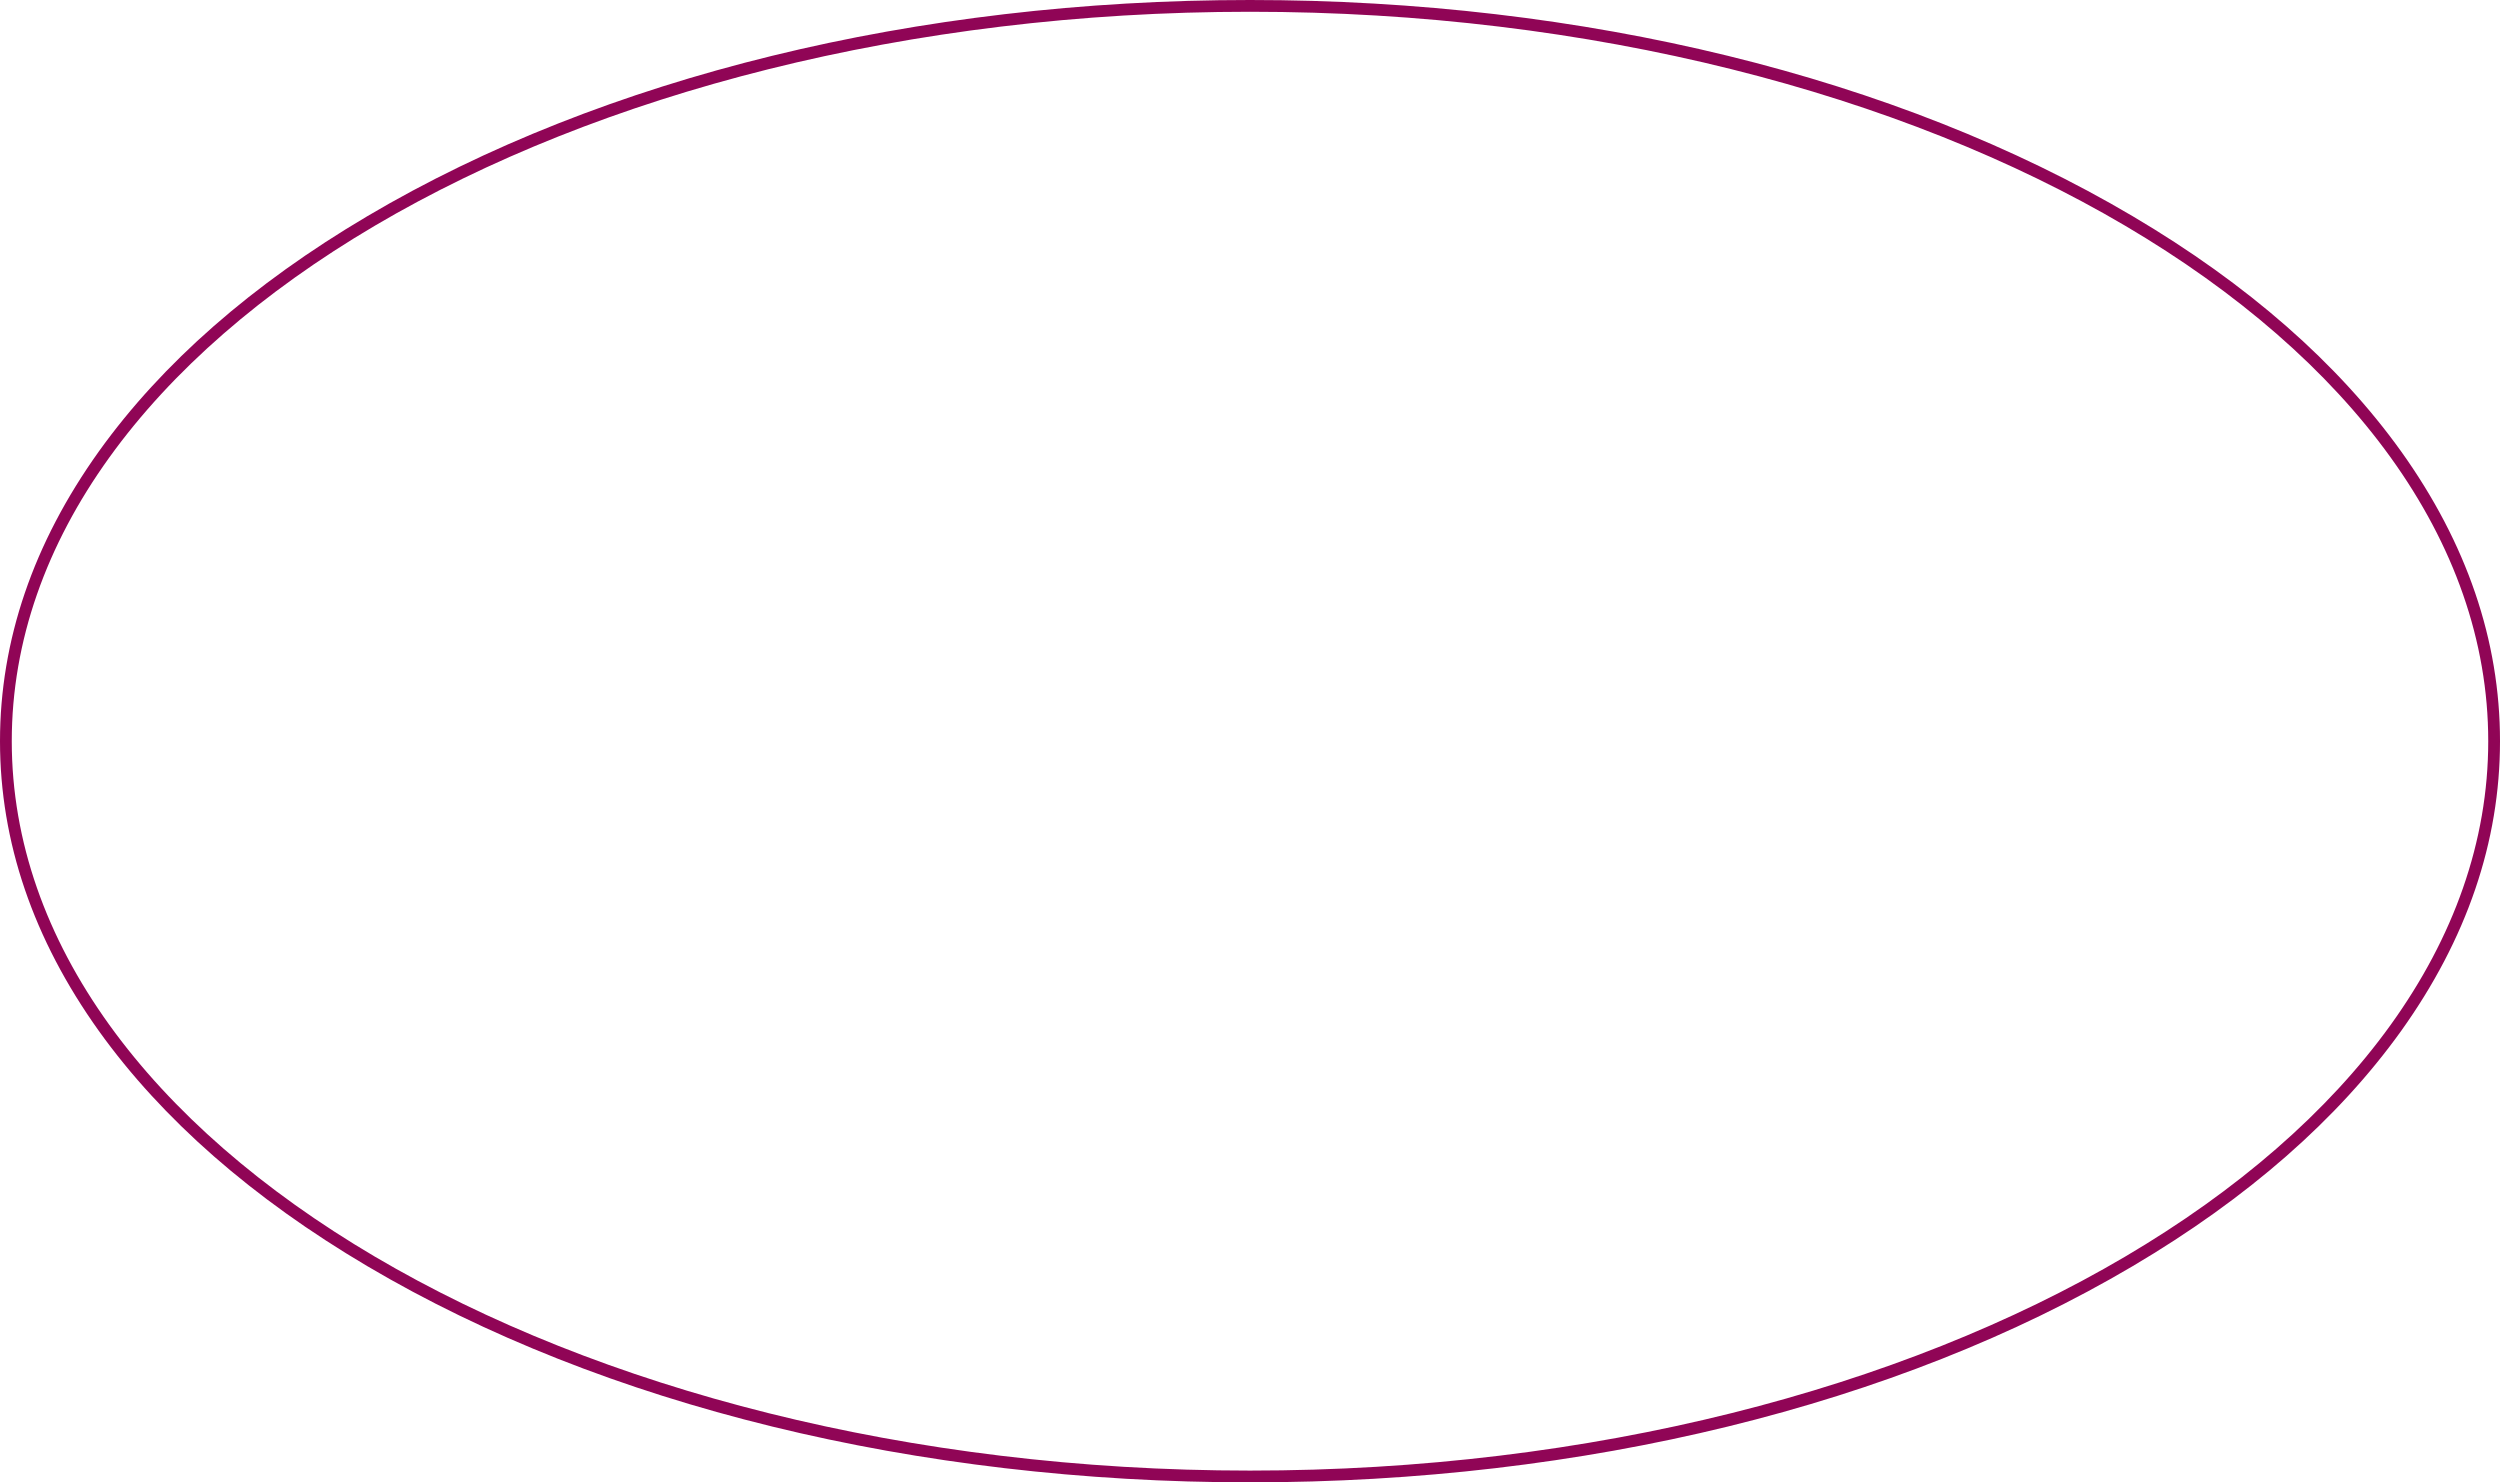
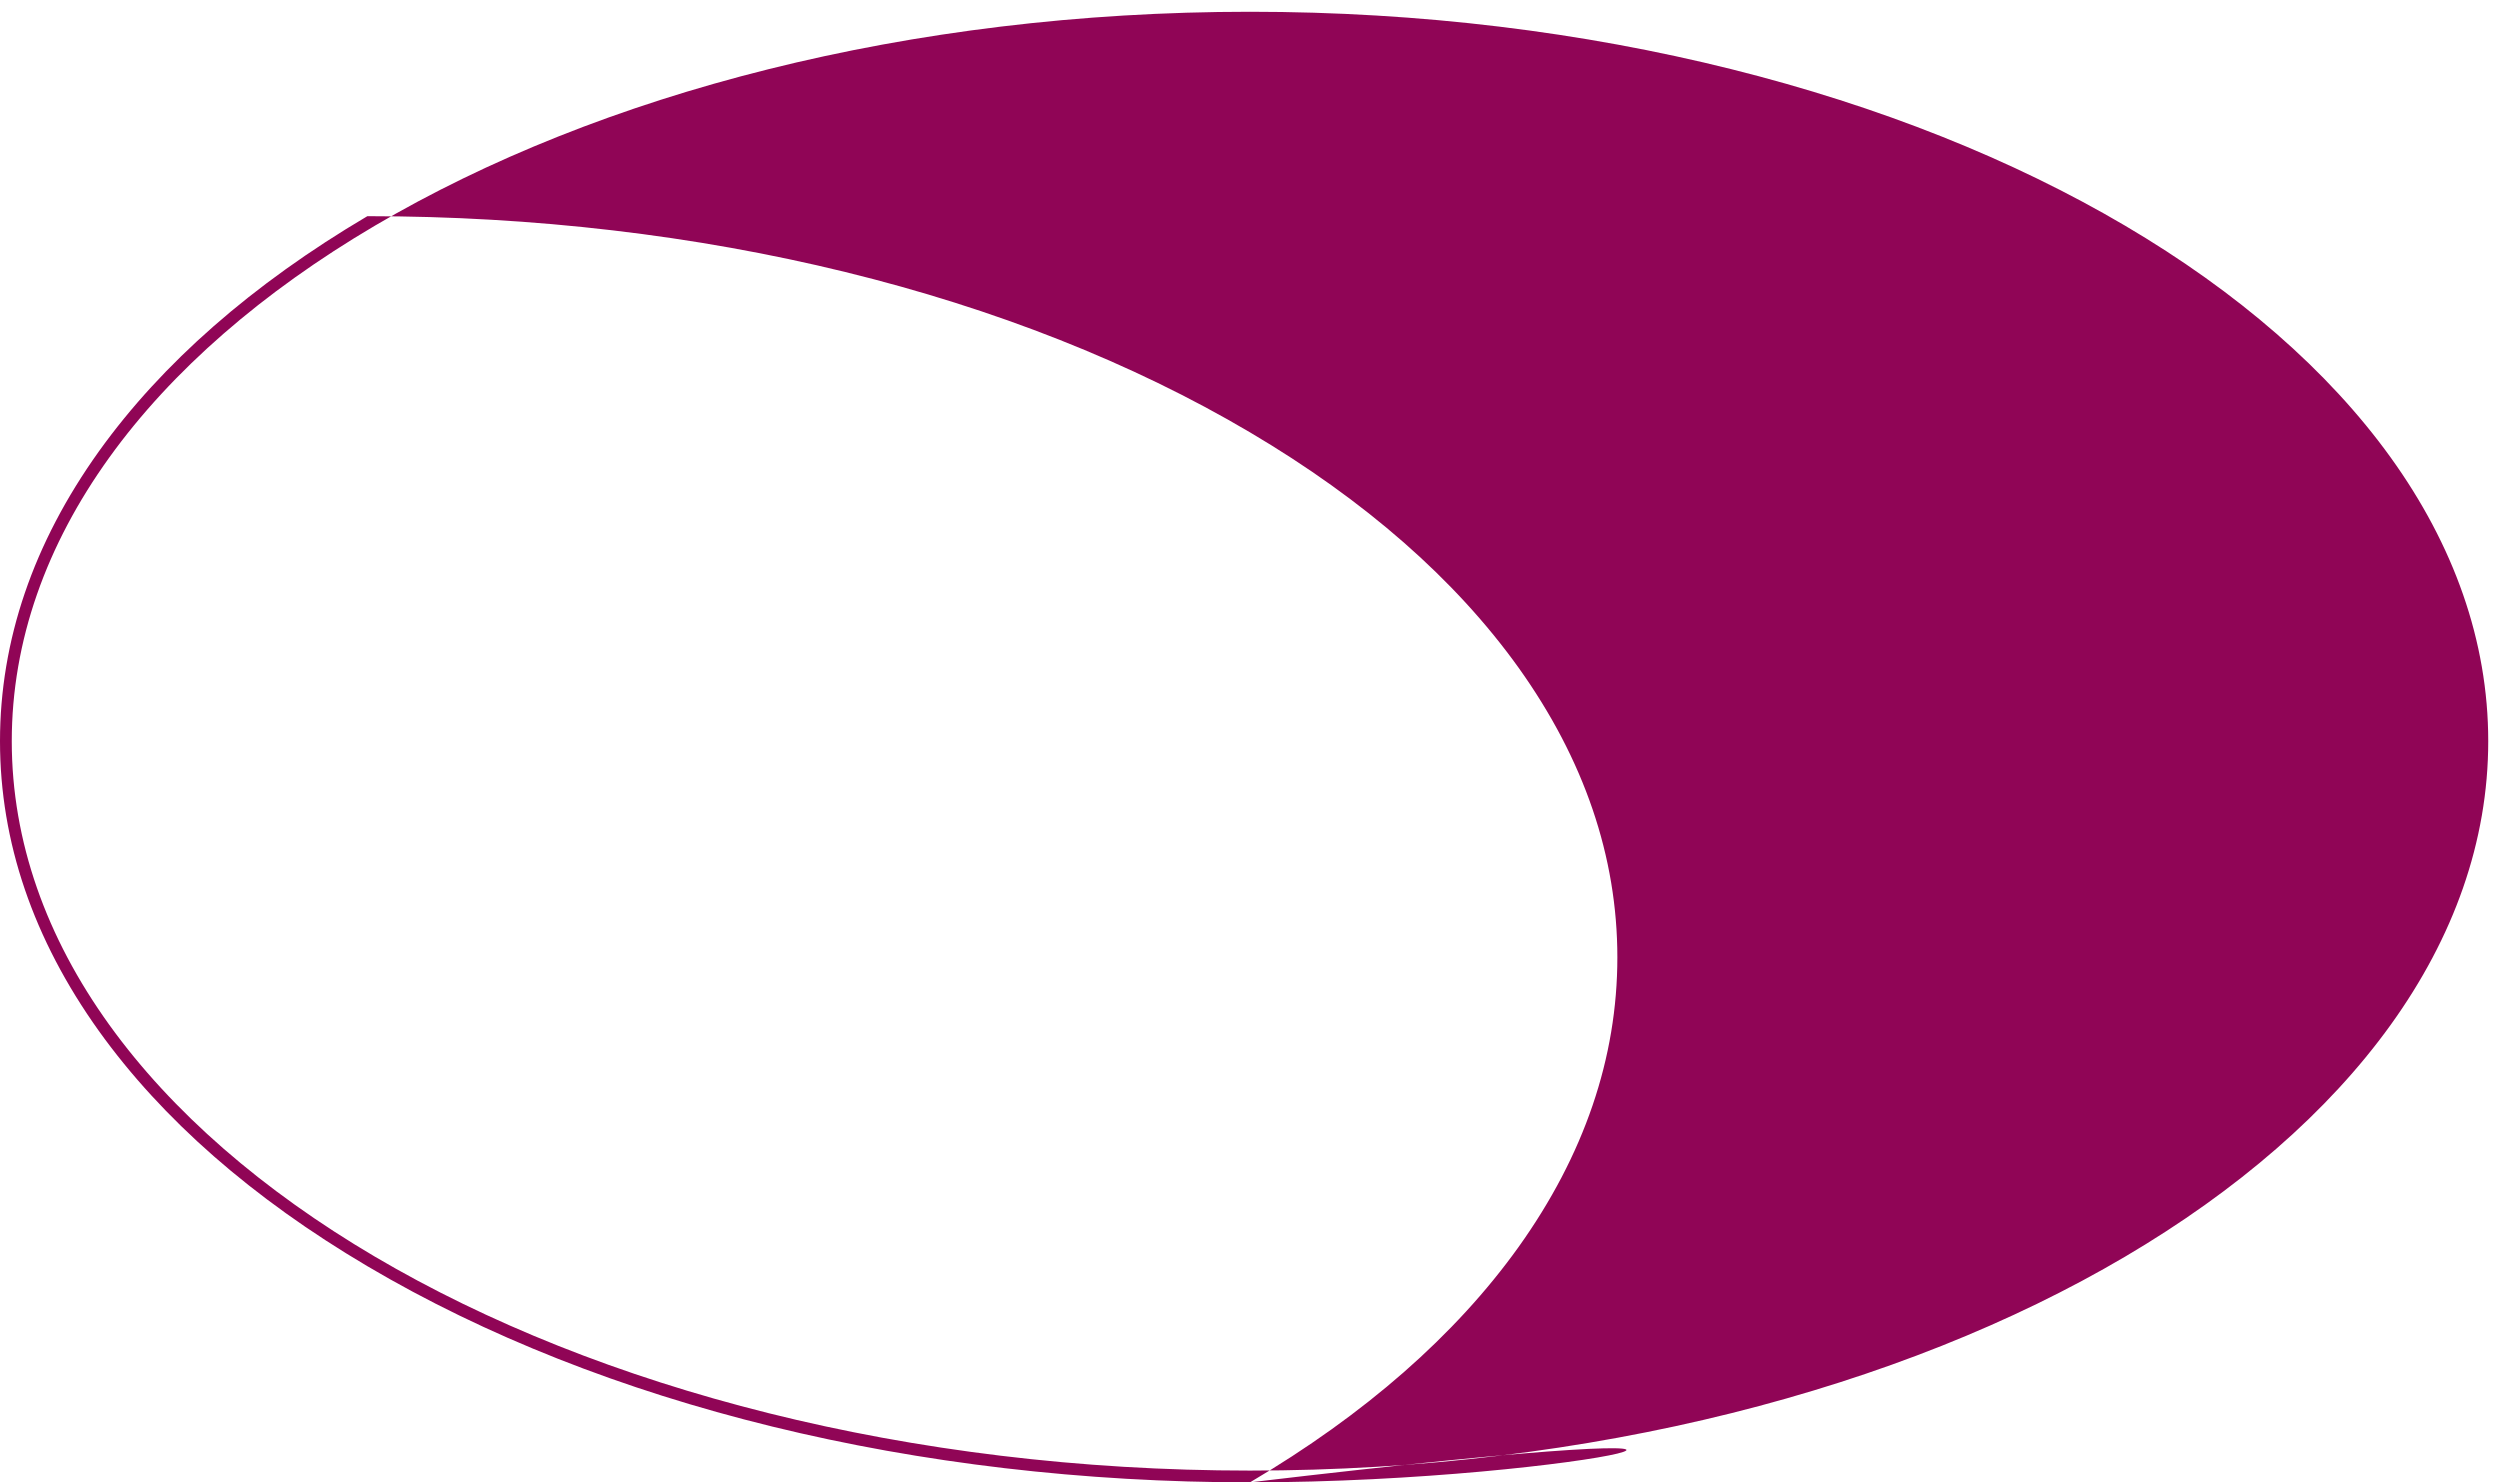
<svg xmlns="http://www.w3.org/2000/svg" fill="#000000" height="504" preserveAspectRatio="xMidYMid meet" version="1" viewBox="0.0 0.0 850.0 504.0" width="850" zoomAndPan="magnify">
  <g id="change1_1">
-     <path d="M425,504c-113.3,0-219.9-26.1-300.1-73.5c-39.1-23.1-69.8-50-91.3-80C11.3,319.3,0,286.2,0,252 s11.3-67.3,33.6-98.5c21.5-30,52.2-56.9,91.3-80C205.1,26.1,311.7,0,425,0c113.3,0,219.9,26.1,300.1,73.5c39.1,23.1,69.8,50,91.3,80 c22.3,31.2,33.6,64.3,33.6,98.5s-11.3,67.3-33.6,98.5c-21.5,30-52.2,56.9-91.3,80C644.9,477.9,538.3,504,425,504z M425,4 C192.9,4,4,115.3,4,252c0,136.7,188.9,248,421,248s421-111.3,421-248C846,115.3,657.1,4,425,4z" fill="#900556" />
+     <path d="M425,504c-113.3,0-219.9-26.1-300.1-73.5c-39.1-23.1-69.8-50-91.3-80C11.3,319.3,0,286.2,0,252 s11.3-67.3,33.6-98.5c21.5-30,52.2-56.9,91.3-80c113.3,0,219.9,26.1,300.1,73.5c39.1,23.1,69.8,50,91.3,80 c22.3,31.2,33.6,64.3,33.6,98.5s-11.3,67.3-33.6,98.5c-21.5,30-52.2,56.9-91.3,80C644.9,477.9,538.3,504,425,504z M425,4 C192.9,4,4,115.3,4,252c0,136.7,188.9,248,421,248s421-111.3,421-248C846,115.3,657.1,4,425,4z" fill="#900556" />
  </g>
</svg>